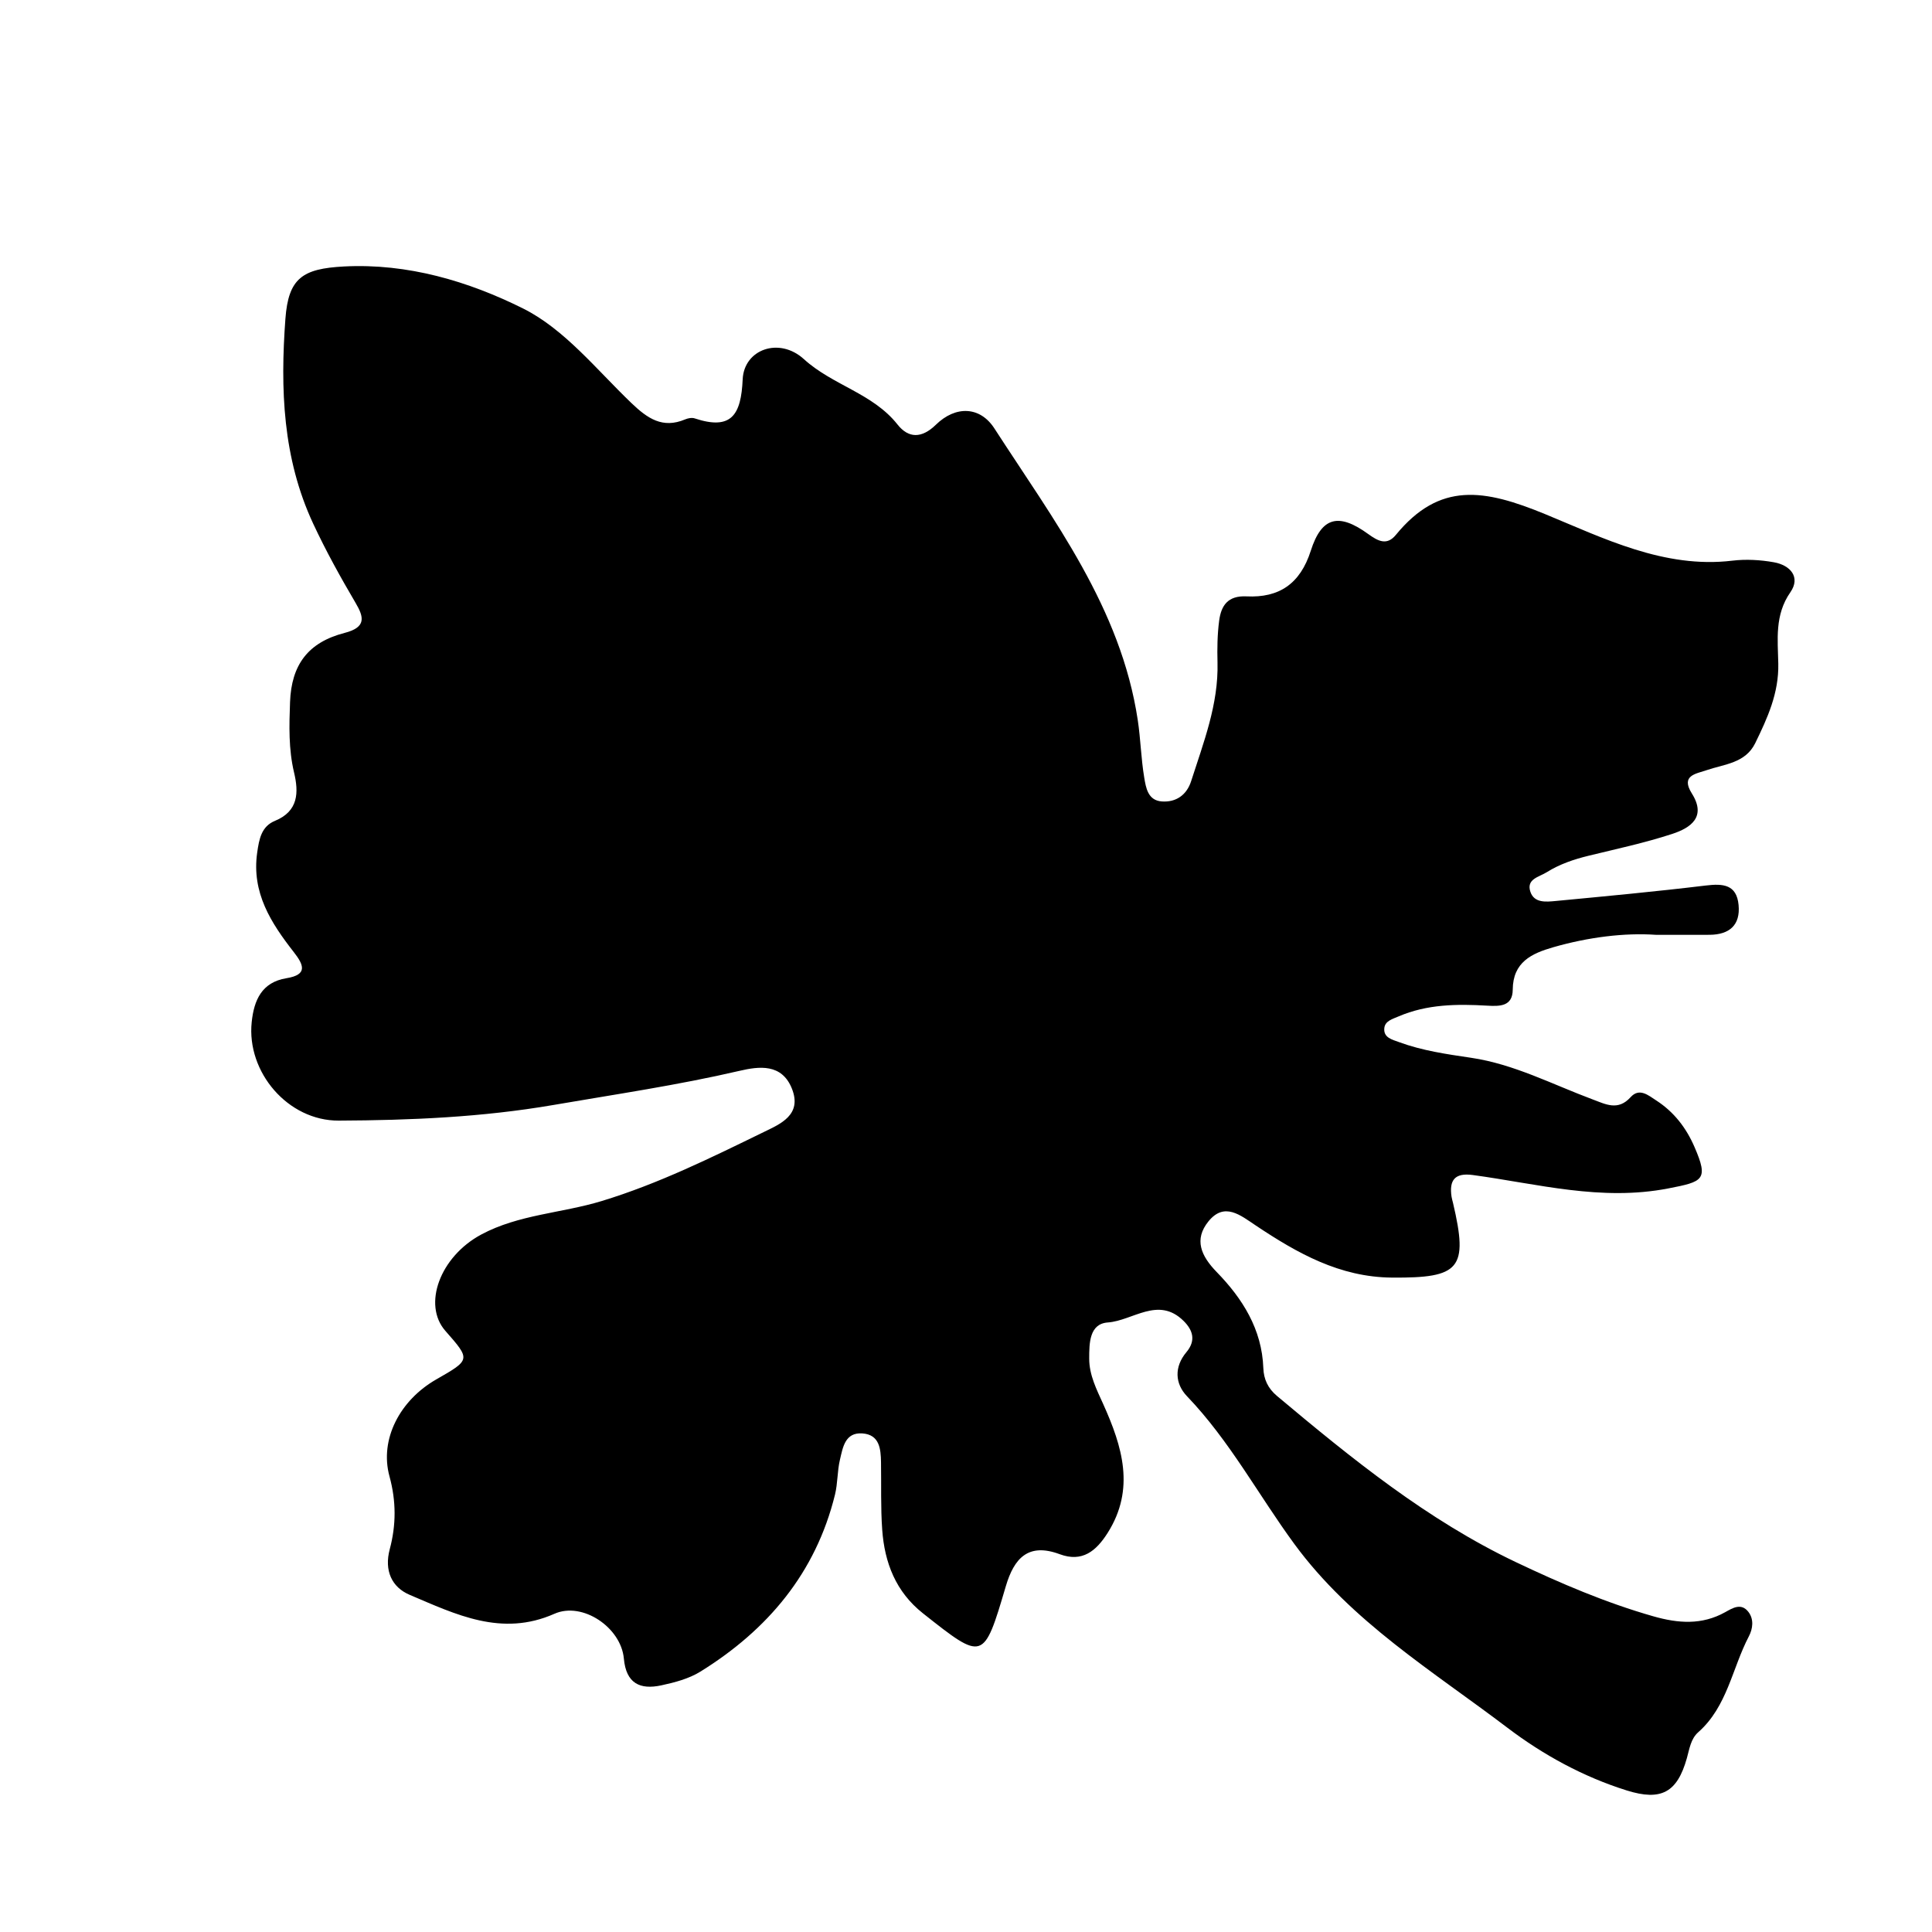
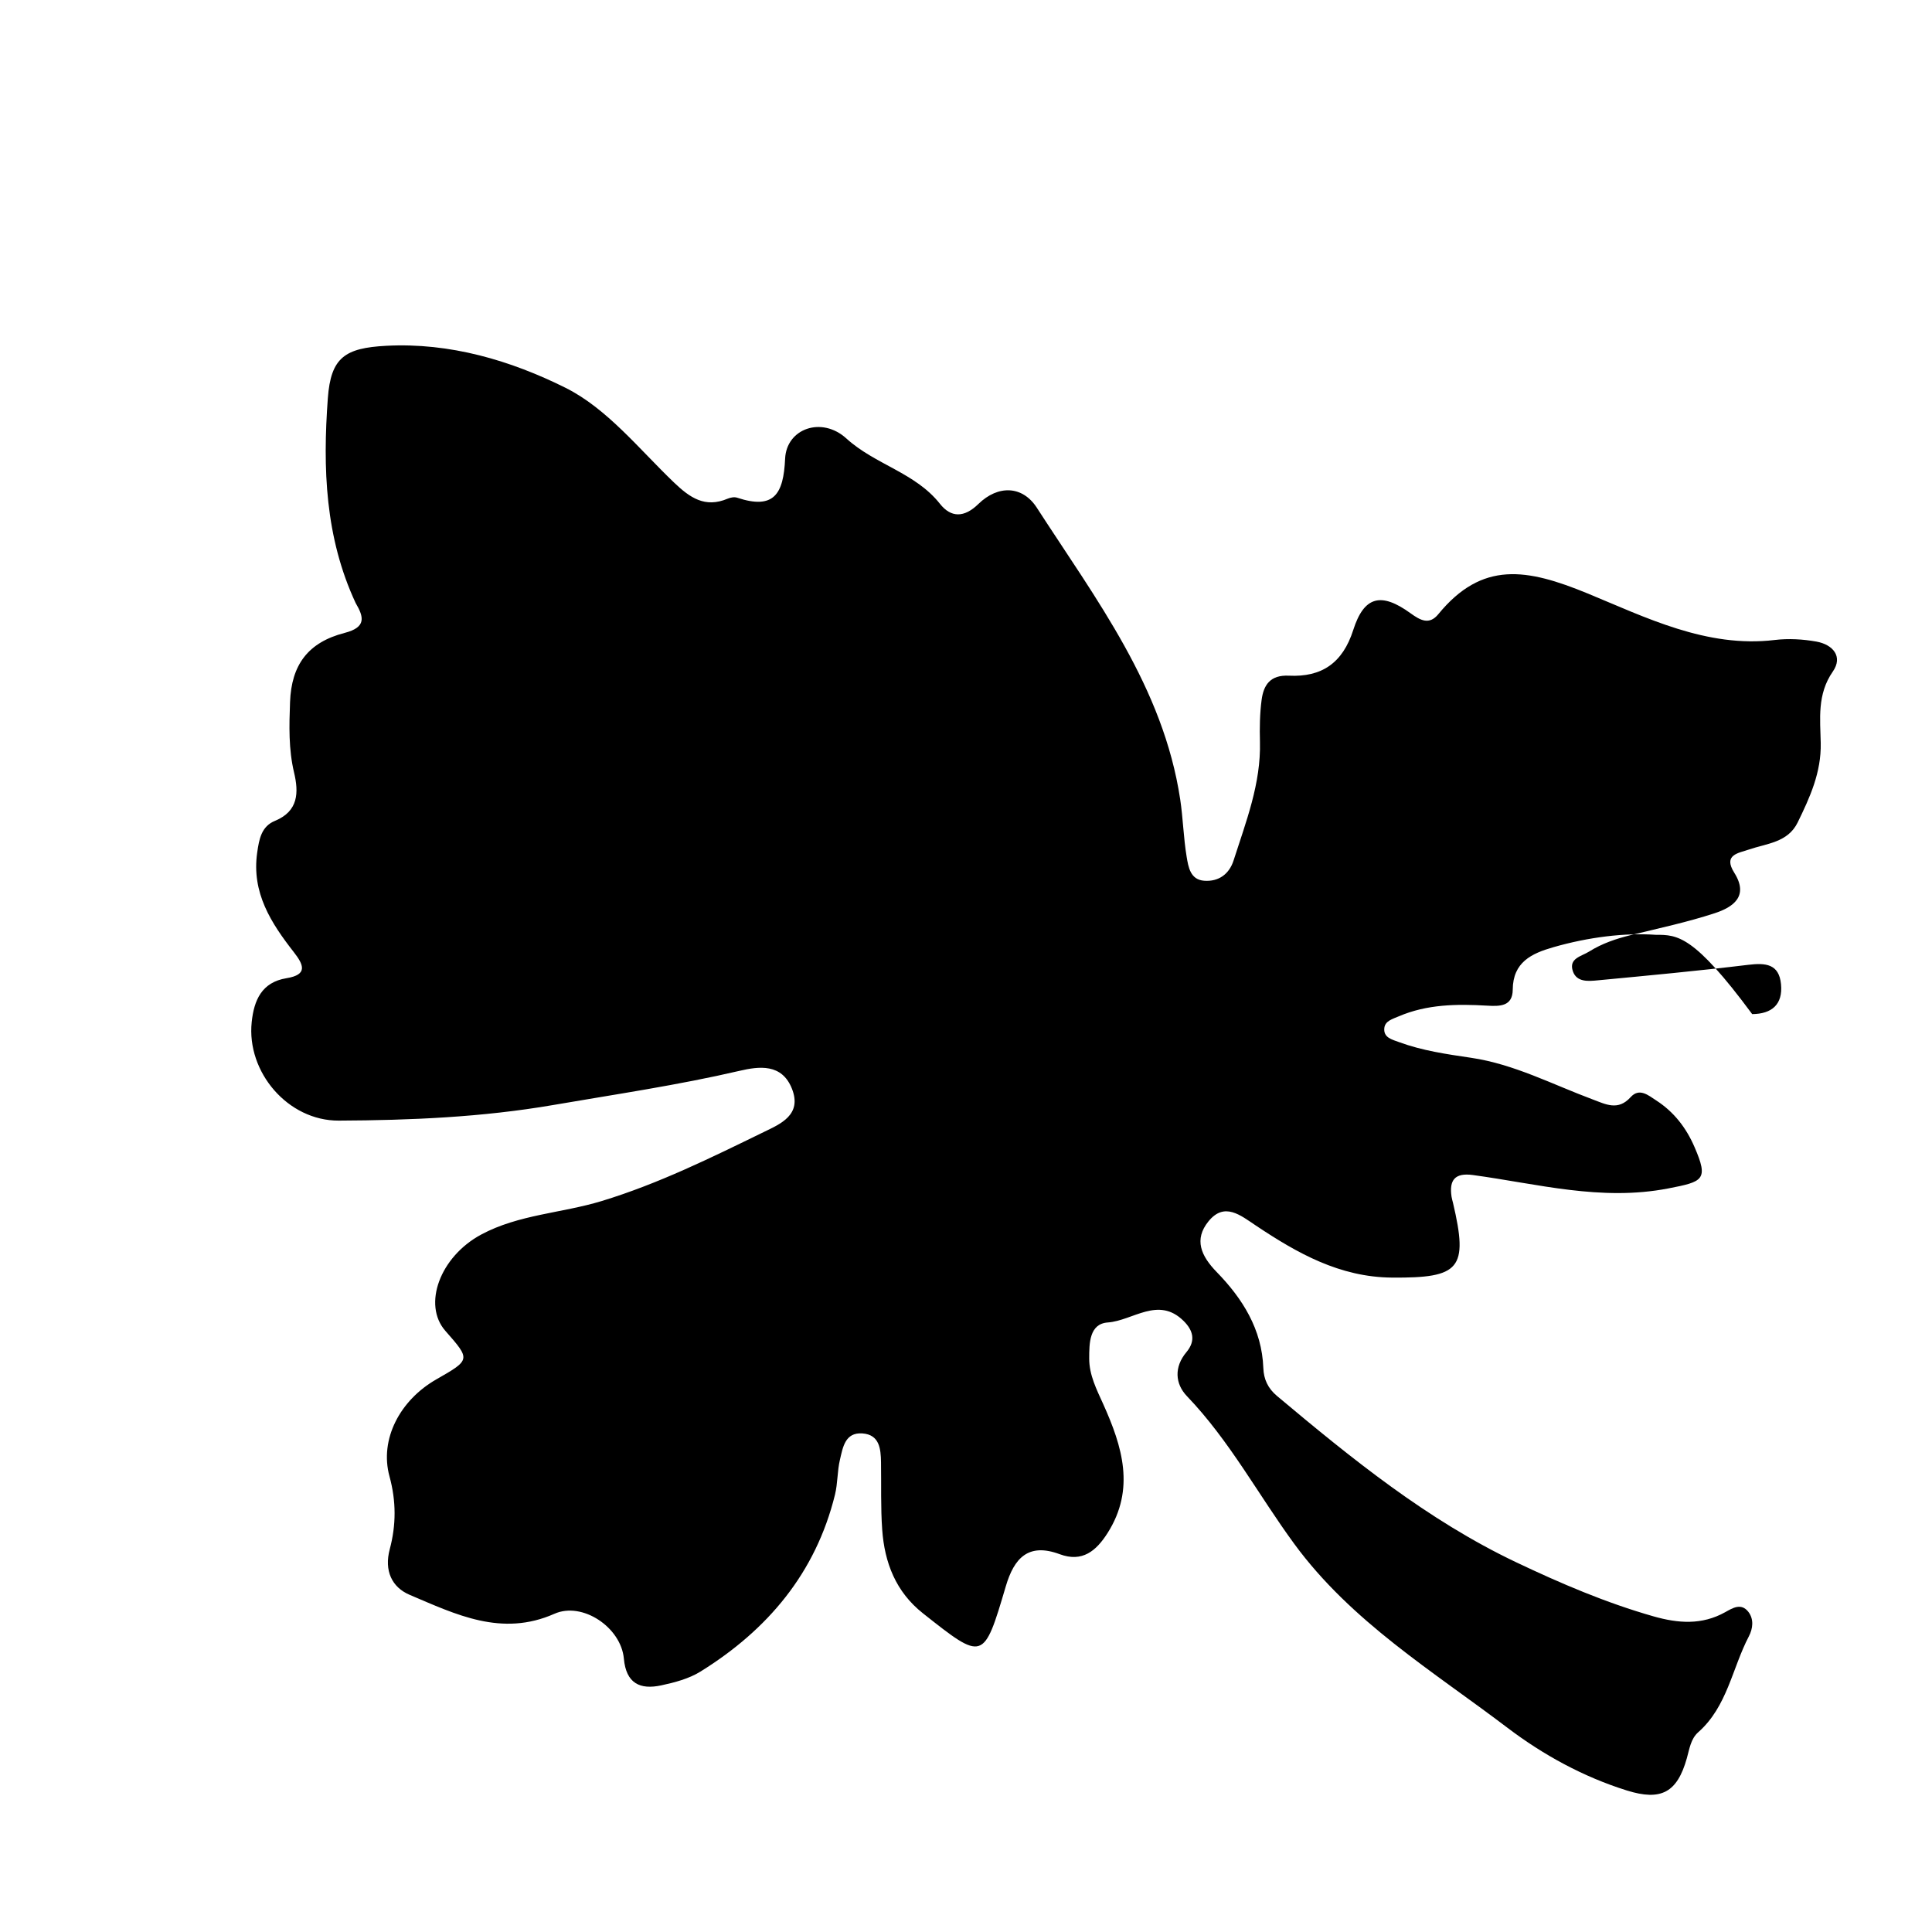
<svg xmlns="http://www.w3.org/2000/svg" version="1.1" id="Layer_1" x="0px" y="0px" width="300px" height="300px" viewBox="0 0 300 300" style="enable-background:new 0 0 300 300;" xml:space="preserve">
  <g>
    <g>
-       <path style="fill:none;" d="M151,301c-48.833,0-97.667-0.034-146.5,0.083c-2.982,0.008-3.584-0.601-3.582-3.583    c0.099-97.667,0.099-195.333,0-293C0.916,1.519,1.518,0.915,4.5,0.918c97.667,0.1,195.333,0.1,293,0    c2.981-0.003,3.585,0.6,3.582,3.582c-0.1,97.666-0.1,195.333,0,293c0.003,2.981-0.599,3.591-3.582,3.583    C248.667,300.966,199.833,301,151,301z M257.104,145.157c3.385,0,5.884,0.02,8.383-0.005c3.044-0.029,4.775-1.492,4.478-4.633    c-0.301-3.173-2.393-3.346-5.088-3.02c-7.762,0.939-15.55,1.665-23.334,2.405c-1.462,0.139-3.307,0.336-3.9-1.412    c-0.681-2.006,1.322-2.3,2.533-3.058c2.007-1.255,4.191-1.993,6.476-2.553c4.355-1.065,8.761-2.003,13.014-3.396    c2.831-0.928,5.354-2.612,3.041-6.283c-1.766-2.801,0.62-3.037,2.253-3.599c2.793-0.96,6.062-1.085,7.591-4.213    c1.901-3.89,3.673-7.762,3.581-12.329c-0.075-3.736-0.585-7.561,1.872-11.093c1.639-2.356-0.014-4.208-2.546-4.661    c-2.108-0.378-4.348-0.504-6.47-0.249c-10.585,1.271-20.079-3.533-29.055-7.226c-9.444-3.885-16.375-5.085-23.183,3.221    c-1.396,1.703-2.76,0.979-4.311-0.144c-4.543-3.292-7.209-2.693-8.897,2.594c-1.649,5.168-4.93,7.344-9.986,7.098    c-2.916-0.142-3.94,1.445-4.248,3.785c-0.281,2.136-0.311,4.321-0.255,6.48c0.168,6.493-2.17,12.416-4.095,18.428    c-0.68,2.121-2.317,3.315-4.564,3.149c-2.161-0.159-2.456-2.142-2.719-3.704c-0.494-2.947-0.557-5.965-1.003-8.922    c-2.626-17.438-13.085-31.088-22.265-45.296c-2.219-3.435-6.008-3.576-9.085-0.571c-2.2,2.147-4.248,2.128-5.956-0.034    c-3.834-4.855-10.072-6.085-14.533-10.149c-3.834-3.493-9.299-1.528-9.51,3.13c-0.25,5.522-1.733,7.964-7.458,6.065    c-0.431-0.143-1.032-0.029-1.472,0.157c-3.518,1.484-5.859-0.152-8.355-2.542c-5.399-5.172-10.375-11.47-16.83-14.685    c-8.455-4.212-17.899-7.041-27.822-6.516c-6.405,0.34-8.604,1.798-9.071,8.143c-0.799,10.847-0.435,21.605,4.319,31.798    c1.979,4.241,4.227,8.298,6.59,12.315c1.282,2.18,1.689,3.764-1.702,4.639c-5.705,1.471-8.271,4.964-8.485,10.743    c-0.136,3.653-0.24,7.304,0.624,10.938c0.727,3.059,0.71,5.995-2.963,7.504c-2.111,0.867-2.461,2.829-2.762,4.929    c-0.893,6.225,2.146,10.925,5.683,15.454c1.538,1.97,2.213,3.509-1.133,4.052c-3.853,0.626-5.047,3.419-5.403,6.809    c-0.817,7.772,5.621,15.338,13.512,15.304c11.141-0.048,22.277-0.524,33.302-2.421c9.667-1.662,19.373-3.084,28.944-5.31    c3.007-0.699,6.562-1.176,8.131,2.781c1.612,4.064-1.827,5.481-4.315,6.694c-8.215,4.004-16.398,8.056-25.229,10.745    c-6.202,1.888-12.884,2.079-18.696,5.196c-6.437,3.453-9.135,10.912-5.579,14.959c3.938,4.481,3.938,4.481-1.401,7.535    c-5.639,3.225-8.851,9.29-7.274,15.062c1.061,3.881,1.038,7.578,0.042,11.305c-0.89,3.332,0.318,5.916,3.1,7.095    c7.15,3.03,14.271,6.572,22.473,2.936c4.334-1.922,10.34,2.104,10.78,6.964c0.35,3.863,2.515,4.856,5.797,4.155    c2.095-0.448,4.302-1.028,6.092-2.14c10.436-6.475,17.9-15.311,20.892-27.47c0.434-1.766,0.351-3.656,0.77-5.428    c0.448-1.895,0.784-4.282,3.492-4.086c2.646,0.191,2.853,2.375,2.886,4.469c0.055,3.498-0.063,7.009,0.186,10.492    c0.367,5.12,2.109,9.64,6.323,12.972c9.393,7.431,9.421,7.47,12.872-4.208c1.29-4.365,3.494-6.783,8.366-4.971    c3.525,1.312,5.678-0.521,7.439-3.296c4.329-6.824,2.275-13.443-0.672-19.991c-1.032-2.292-2.188-4.521-2.186-7.095    c0.002-2.364,0.014-5.397,2.888-5.601c3.888-0.275,7.829-4.128,11.765-0.243c1.475,1.455,1.938,3.072,0.441,4.854    c-1.928,2.297-1.774,4.898,0.089,6.84c6.619,6.897,11.081,15.323,16.669,22.942c8.856,12.075,21.5,19.74,33.111,28.555    c5.535,4.201,11.761,7.604,18.504,9.72c5.354,1.679,7.837,0.312,9.334-5.004c0.41-1.454,0.599-3.003,1.777-4.044    c4.504-3.976,5.256-9.919,7.855-14.888c0.614-1.174,0.816-2.658-0.093-3.814c-1.118-1.42-2.457-0.559-3.588,0.071    c-3.626,2.021-7.301,1.736-11.131,0.646c-7.393-2.106-14.446-5.129-21.338-8.405c-13.768-6.545-25.53-16.093-37.132-25.825    c-1.403-1.177-2.053-2.597-2.114-4.325c-0.217-6.036-3.238-10.798-7.23-14.899c-2.467-2.533-3.56-5.071-1.296-7.872    c2.487-3.075,4.981-0.948,7.392,0.659c6.415,4.277,12.987,8.001,21.108,8.065c10.564,0.084,11.884-1.362,9.482-11.588    c-0.076-0.324-0.181-0.644-0.229-0.971c-0.389-2.583,0.513-3.747,3.308-3.368c10.052,1.363,19.911,4.103,30.337,2.083    c5.435-1.054,6.298-1.314,4.08-6.437c-1.298-2.997-3.194-5.445-5.931-7.22c-1.238-0.803-2.626-2.021-3.988-0.515    c-1.958,2.165-3.864,1.105-5.904,0.345c-6.229-2.321-12.201-5.476-18.856-6.459c-3.804-0.562-7.579-1.101-11.198-2.434    c-1.075-0.396-2.454-0.69-2.286-2.194c0.123-1.099,1.287-1.399,2.207-1.796c4.426-1.905,9.078-1.943,13.763-1.672    c1.946,0.113,3.951,0.138,3.97-2.481c0.029-4.283,2.933-5.624,6.295-6.591C246.683,145.509,252.279,144.825,257.104,145.157z" />
-       <path style="fill-rule:evenodd;clip-rule:evenodd;" d="M257.104,145.157c-4.825-0.332-10.422,0.352-15.912,1.929    c-3.362,0.967-6.266,2.308-6.295,6.591c-0.019,2.619-2.023,2.595-3.97,2.481c-4.685-0.271-9.337-0.233-13.763,1.672    c-0.92,0.396-2.084,0.697-2.207,1.796c-0.168,1.504,1.211,1.798,2.286,2.194c3.619,1.333,7.395,1.871,11.198,2.434    c6.655,0.983,12.627,4.138,18.856,6.459c2.04,0.761,3.946,1.82,5.904-0.345c1.362-1.507,2.75-0.288,3.988,0.515    c2.736,1.774,4.633,4.223,5.931,7.22c2.218,5.122,1.354,5.383-4.08,6.437c-10.426,2.02-20.285-0.72-30.337-2.083    c-2.795-0.379-3.696,0.785-3.308,3.368c0.049,0.327,0.153,0.646,0.229,0.971c2.401,10.226,1.082,11.672-9.482,11.588    c-8.121-0.064-14.693-3.788-21.108-8.065c-2.41-1.607-4.904-3.734-7.392-0.659c-2.264,2.801-1.171,5.339,1.296,7.872    c3.992,4.102,7.014,8.863,7.23,14.899c0.062,1.729,0.711,3.148,2.114,4.325c11.602,9.732,23.364,19.28,37.132,25.825    c6.892,3.276,13.945,6.299,21.338,8.405c3.83,1.091,7.505,1.376,11.131-0.646c1.131-0.63,2.47-1.491,3.588-0.071    c0.909,1.156,0.707,2.641,0.093,3.814c-2.6,4.969-3.352,10.912-7.855,14.888c-1.179,1.041-1.367,2.59-1.777,4.044    c-1.497,5.315-3.98,6.683-9.334,5.004c-6.743-2.115-12.969-5.519-18.504-9.72c-11.611-8.814-24.255-16.479-33.111-28.555    c-5.588-7.619-10.05-16.045-16.669-22.942c-1.863-1.941-2.017-4.543-0.089-6.84c1.496-1.782,1.033-3.399-0.441-4.854    c-3.936-3.885-7.877-0.032-11.765,0.243c-2.874,0.203-2.886,3.236-2.888,5.601c-0.003,2.573,1.153,4.803,2.186,7.095    c2.947,6.548,5.001,13.167,0.672,19.991c-1.762,2.775-3.914,4.607-7.439,3.296c-4.872-1.812-7.076,0.605-8.366,4.971    c-3.45,11.678-3.479,11.639-12.872,4.208c-4.213-3.332-5.956-7.852-6.323-12.972c-0.25-3.483-0.131-6.994-0.186-10.492    c-0.033-2.094-0.241-4.277-2.886-4.469c-2.708-0.196-3.044,2.191-3.492,4.086c-0.419,1.771-0.335,3.662-0.77,5.428    c-2.992,12.159-10.456,20.995-20.892,27.47c-1.79,1.111-3.997,1.691-6.092,2.14c-3.282,0.701-5.448-0.292-5.797-4.155    c-0.44-4.86-6.446-8.886-10.78-6.964c-8.202,3.637-15.323,0.095-22.473-2.936c-2.782-1.179-3.99-3.763-3.1-7.095    c0.995-3.727,1.018-7.424-0.042-11.305c-1.577-5.771,1.635-11.837,7.274-15.062c5.339-3.054,5.339-3.054,1.401-7.535    c-3.557-4.047-0.858-11.506,5.579-14.959c5.812-3.117,12.494-3.309,18.696-5.196c8.832-2.689,17.014-6.741,25.229-10.745    c2.488-1.213,5.927-2.63,4.315-6.694c-1.569-3.957-5.125-3.48-8.131-2.781c-9.572,2.226-19.277,3.647-28.944,5.31    c-11.025,1.896-22.161,2.373-33.302,2.421c-7.891,0.034-14.33-7.531-13.512-15.304c0.356-3.39,1.551-6.183,5.403-6.809    c3.346-0.543,2.671-2.082,1.133-4.052c-3.537-4.529-6.575-9.229-5.683-15.454c0.301-2.1,0.65-4.062,2.762-4.929    c3.674-1.509,3.69-4.445,2.963-7.504c-0.864-3.635-0.76-7.285-0.624-10.938c0.214-5.779,2.78-9.272,8.485-10.743    c3.391-0.875,2.984-2.459,1.702-4.639c-2.363-4.018-4.612-8.074-6.59-12.315c-4.754-10.192-5.118-20.951-4.319-31.798    c0.467-6.345,2.666-7.803,9.071-8.143c9.922-0.525,19.367,2.304,27.822,6.516c6.455,3.215,11.431,9.513,16.83,14.685    c2.496,2.39,4.837,4.026,8.355,2.542c0.44-0.187,1.042-0.3,1.472-0.157c5.726,1.898,7.209-0.543,7.458-6.065    c0.211-4.658,5.676-6.623,9.51-3.13c4.461,4.064,10.698,5.294,14.533,10.149c1.708,2.162,3.756,2.182,5.956,0.034    c3.077-3.005,6.867-2.863,9.085,0.571c9.18,14.208,19.639,27.857,22.265,45.296c0.446,2.957,0.509,5.975,1.003,8.922    c0.263,1.562,0.558,3.545,2.719,3.704c2.247,0.166,3.885-1.028,4.564-3.149c1.925-6.012,4.263-11.935,4.095-18.428    c-0.056-2.159-0.026-4.345,0.255-6.48c0.308-2.34,1.332-3.927,4.248-3.785c5.057,0.246,8.337-1.93,9.986-7.098    c1.688-5.287,4.354-5.886,8.897-2.594c1.551,1.123,2.914,1.847,4.311,0.144c6.808-8.306,13.738-7.105,23.183-3.221    c8.976,3.692,18.47,8.497,29.055,7.226c2.122-0.255,4.361-0.129,6.47,0.249c2.532,0.453,4.185,2.305,2.546,4.661    c-2.457,3.532-1.947,7.356-1.872,11.093c0.092,4.567-1.68,8.439-3.581,12.329c-1.529,3.128-4.798,3.253-7.591,4.213    c-1.633,0.562-4.019,0.798-2.253,3.599c2.313,3.671-0.21,5.355-3.041,6.283c-4.253,1.394-8.658,2.331-13.014,3.396    c-2.284,0.56-4.469,1.298-6.476,2.553c-1.211,0.758-3.214,1.052-2.533,3.058c0.594,1.748,2.438,1.551,3.9,1.412    c7.784-0.74,15.572-1.466,23.334-2.405c2.695-0.326,4.787-0.153,5.088,3.02c0.298,3.141-1.434,4.604-4.478,4.633    C262.988,145.177,260.489,145.157,257.104,145.157z" />
+       <path style="fill-rule:evenodd;clip-rule:evenodd;" d="M257.104,145.157c-4.825-0.332-10.422,0.352-15.912,1.929    c-3.362,0.967-6.266,2.308-6.295,6.591c-0.019,2.619-2.023,2.595-3.97,2.481c-4.685-0.271-9.337-0.233-13.763,1.672    c-0.92,0.396-2.084,0.697-2.207,1.796c-0.168,1.504,1.211,1.798,2.286,2.194c3.619,1.333,7.395,1.871,11.198,2.434    c6.655,0.983,12.627,4.138,18.856,6.459c2.04,0.761,3.946,1.82,5.904-0.345c1.362-1.507,2.75-0.288,3.988,0.515    c2.736,1.774,4.633,4.223,5.931,7.22c2.218,5.122,1.354,5.383-4.08,6.437c-10.426,2.02-20.285-0.72-30.337-2.083    c-2.795-0.379-3.696,0.785-3.308,3.368c0.049,0.327,0.153,0.646,0.229,0.971c2.401,10.226,1.082,11.672-9.482,11.588    c-8.121-0.064-14.693-3.788-21.108-8.065c-2.41-1.607-4.904-3.734-7.392-0.659c-2.264,2.801-1.171,5.339,1.296,7.872    c3.992,4.102,7.014,8.863,7.23,14.899c0.062,1.729,0.711,3.148,2.114,4.325c11.602,9.732,23.364,19.28,37.132,25.825    c6.892,3.276,13.945,6.299,21.338,8.405c3.83,1.091,7.505,1.376,11.131-0.646c1.131-0.63,2.47-1.491,3.588-0.071    c0.909,1.156,0.707,2.641,0.093,3.814c-2.6,4.969-3.352,10.912-7.855,14.888c-1.179,1.041-1.367,2.59-1.777,4.044    c-1.497,5.315-3.98,6.683-9.334,5.004c-6.743-2.115-12.969-5.519-18.504-9.72c-11.611-8.814-24.255-16.479-33.111-28.555    c-5.588-7.619-10.05-16.045-16.669-22.942c-1.863-1.941-2.017-4.543-0.089-6.84c1.496-1.782,1.033-3.399-0.441-4.854    c-3.936-3.885-7.877-0.032-11.765,0.243c-2.874,0.203-2.886,3.236-2.888,5.601c-0.003,2.573,1.153,4.803,2.186,7.095    c2.947,6.548,5.001,13.167,0.672,19.991c-1.762,2.775-3.914,4.607-7.439,3.296c-4.872-1.812-7.076,0.605-8.366,4.971    c-3.45,11.678-3.479,11.639-12.872,4.208c-4.213-3.332-5.956-7.852-6.323-12.972c-0.25-3.483-0.131-6.994-0.186-10.492    c-0.033-2.094-0.241-4.277-2.886-4.469c-2.708-0.196-3.044,2.191-3.492,4.086c-0.419,1.771-0.335,3.662-0.77,5.428    c-2.992,12.159-10.456,20.995-20.892,27.47c-1.79,1.111-3.997,1.691-6.092,2.14c-3.282,0.701-5.448-0.292-5.797-4.155    c-0.44-4.86-6.446-8.886-10.78-6.964c-8.202,3.637-15.323,0.095-22.473-2.936c-2.782-1.179-3.99-3.763-3.1-7.095    c0.995-3.727,1.018-7.424-0.042-11.305c-1.577-5.771,1.635-11.837,7.274-15.062c5.339-3.054,5.339-3.054,1.401-7.535    c-3.557-4.047-0.858-11.506,5.579-14.959c5.812-3.117,12.494-3.309,18.696-5.196c8.832-2.689,17.014-6.741,25.229-10.745    c2.488-1.213,5.927-2.63,4.315-6.694c-1.569-3.957-5.125-3.48-8.131-2.781c-9.572,2.226-19.277,3.647-28.944,5.31    c-11.025,1.896-22.161,2.373-33.302,2.421c-7.891,0.034-14.33-7.531-13.512-15.304c0.356-3.39,1.551-6.183,5.403-6.809    c3.346-0.543,2.671-2.082,1.133-4.052c-3.537-4.529-6.575-9.229-5.683-15.454c0.301-2.1,0.65-4.062,2.762-4.929    c3.674-1.509,3.69-4.445,2.963-7.504c-0.864-3.635-0.76-7.285-0.624-10.938c0.214-5.779,2.78-9.272,8.485-10.743    c3.391-0.875,2.984-2.459,1.702-4.639c-4.754-10.192-5.118-20.951-4.319-31.798    c0.467-6.345,2.666-7.803,9.071-8.143c9.922-0.525,19.367,2.304,27.822,6.516c6.455,3.215,11.431,9.513,16.83,14.685    c2.496,2.39,4.837,4.026,8.355,2.542c0.44-0.187,1.042-0.3,1.472-0.157c5.726,1.898,7.209-0.543,7.458-6.065    c0.211-4.658,5.676-6.623,9.51-3.13c4.461,4.064,10.698,5.294,14.533,10.149c1.708,2.162,3.756,2.182,5.956,0.034    c3.077-3.005,6.867-2.863,9.085,0.571c9.18,14.208,19.639,27.857,22.265,45.296c0.446,2.957,0.509,5.975,1.003,8.922    c0.263,1.562,0.558,3.545,2.719,3.704c2.247,0.166,3.885-1.028,4.564-3.149c1.925-6.012,4.263-11.935,4.095-18.428    c-0.056-2.159-0.026-4.345,0.255-6.48c0.308-2.34,1.332-3.927,4.248-3.785c5.057,0.246,8.337-1.93,9.986-7.098    c1.688-5.287,4.354-5.886,8.897-2.594c1.551,1.123,2.914,1.847,4.311,0.144c6.808-8.306,13.738-7.105,23.183-3.221    c8.976,3.692,18.47,8.497,29.055,7.226c2.122-0.255,4.361-0.129,6.47,0.249c2.532,0.453,4.185,2.305,2.546,4.661    c-2.457,3.532-1.947,7.356-1.872,11.093c0.092,4.567-1.68,8.439-3.581,12.329c-1.529,3.128-4.798,3.253-7.591,4.213    c-1.633,0.562-4.019,0.798-2.253,3.599c2.313,3.671-0.21,5.355-3.041,6.283c-4.253,1.394-8.658,2.331-13.014,3.396    c-2.284,0.56-4.469,1.298-6.476,2.553c-1.211,0.758-3.214,1.052-2.533,3.058c0.594,1.748,2.438,1.551,3.9,1.412    c7.784-0.74,15.572-1.466,23.334-2.405c2.695-0.326,4.787-0.153,5.088,3.02c0.298,3.141-1.434,4.604-4.478,4.633    C262.988,145.177,260.489,145.157,257.104,145.157z" />
    </g>
  </g>
</svg>